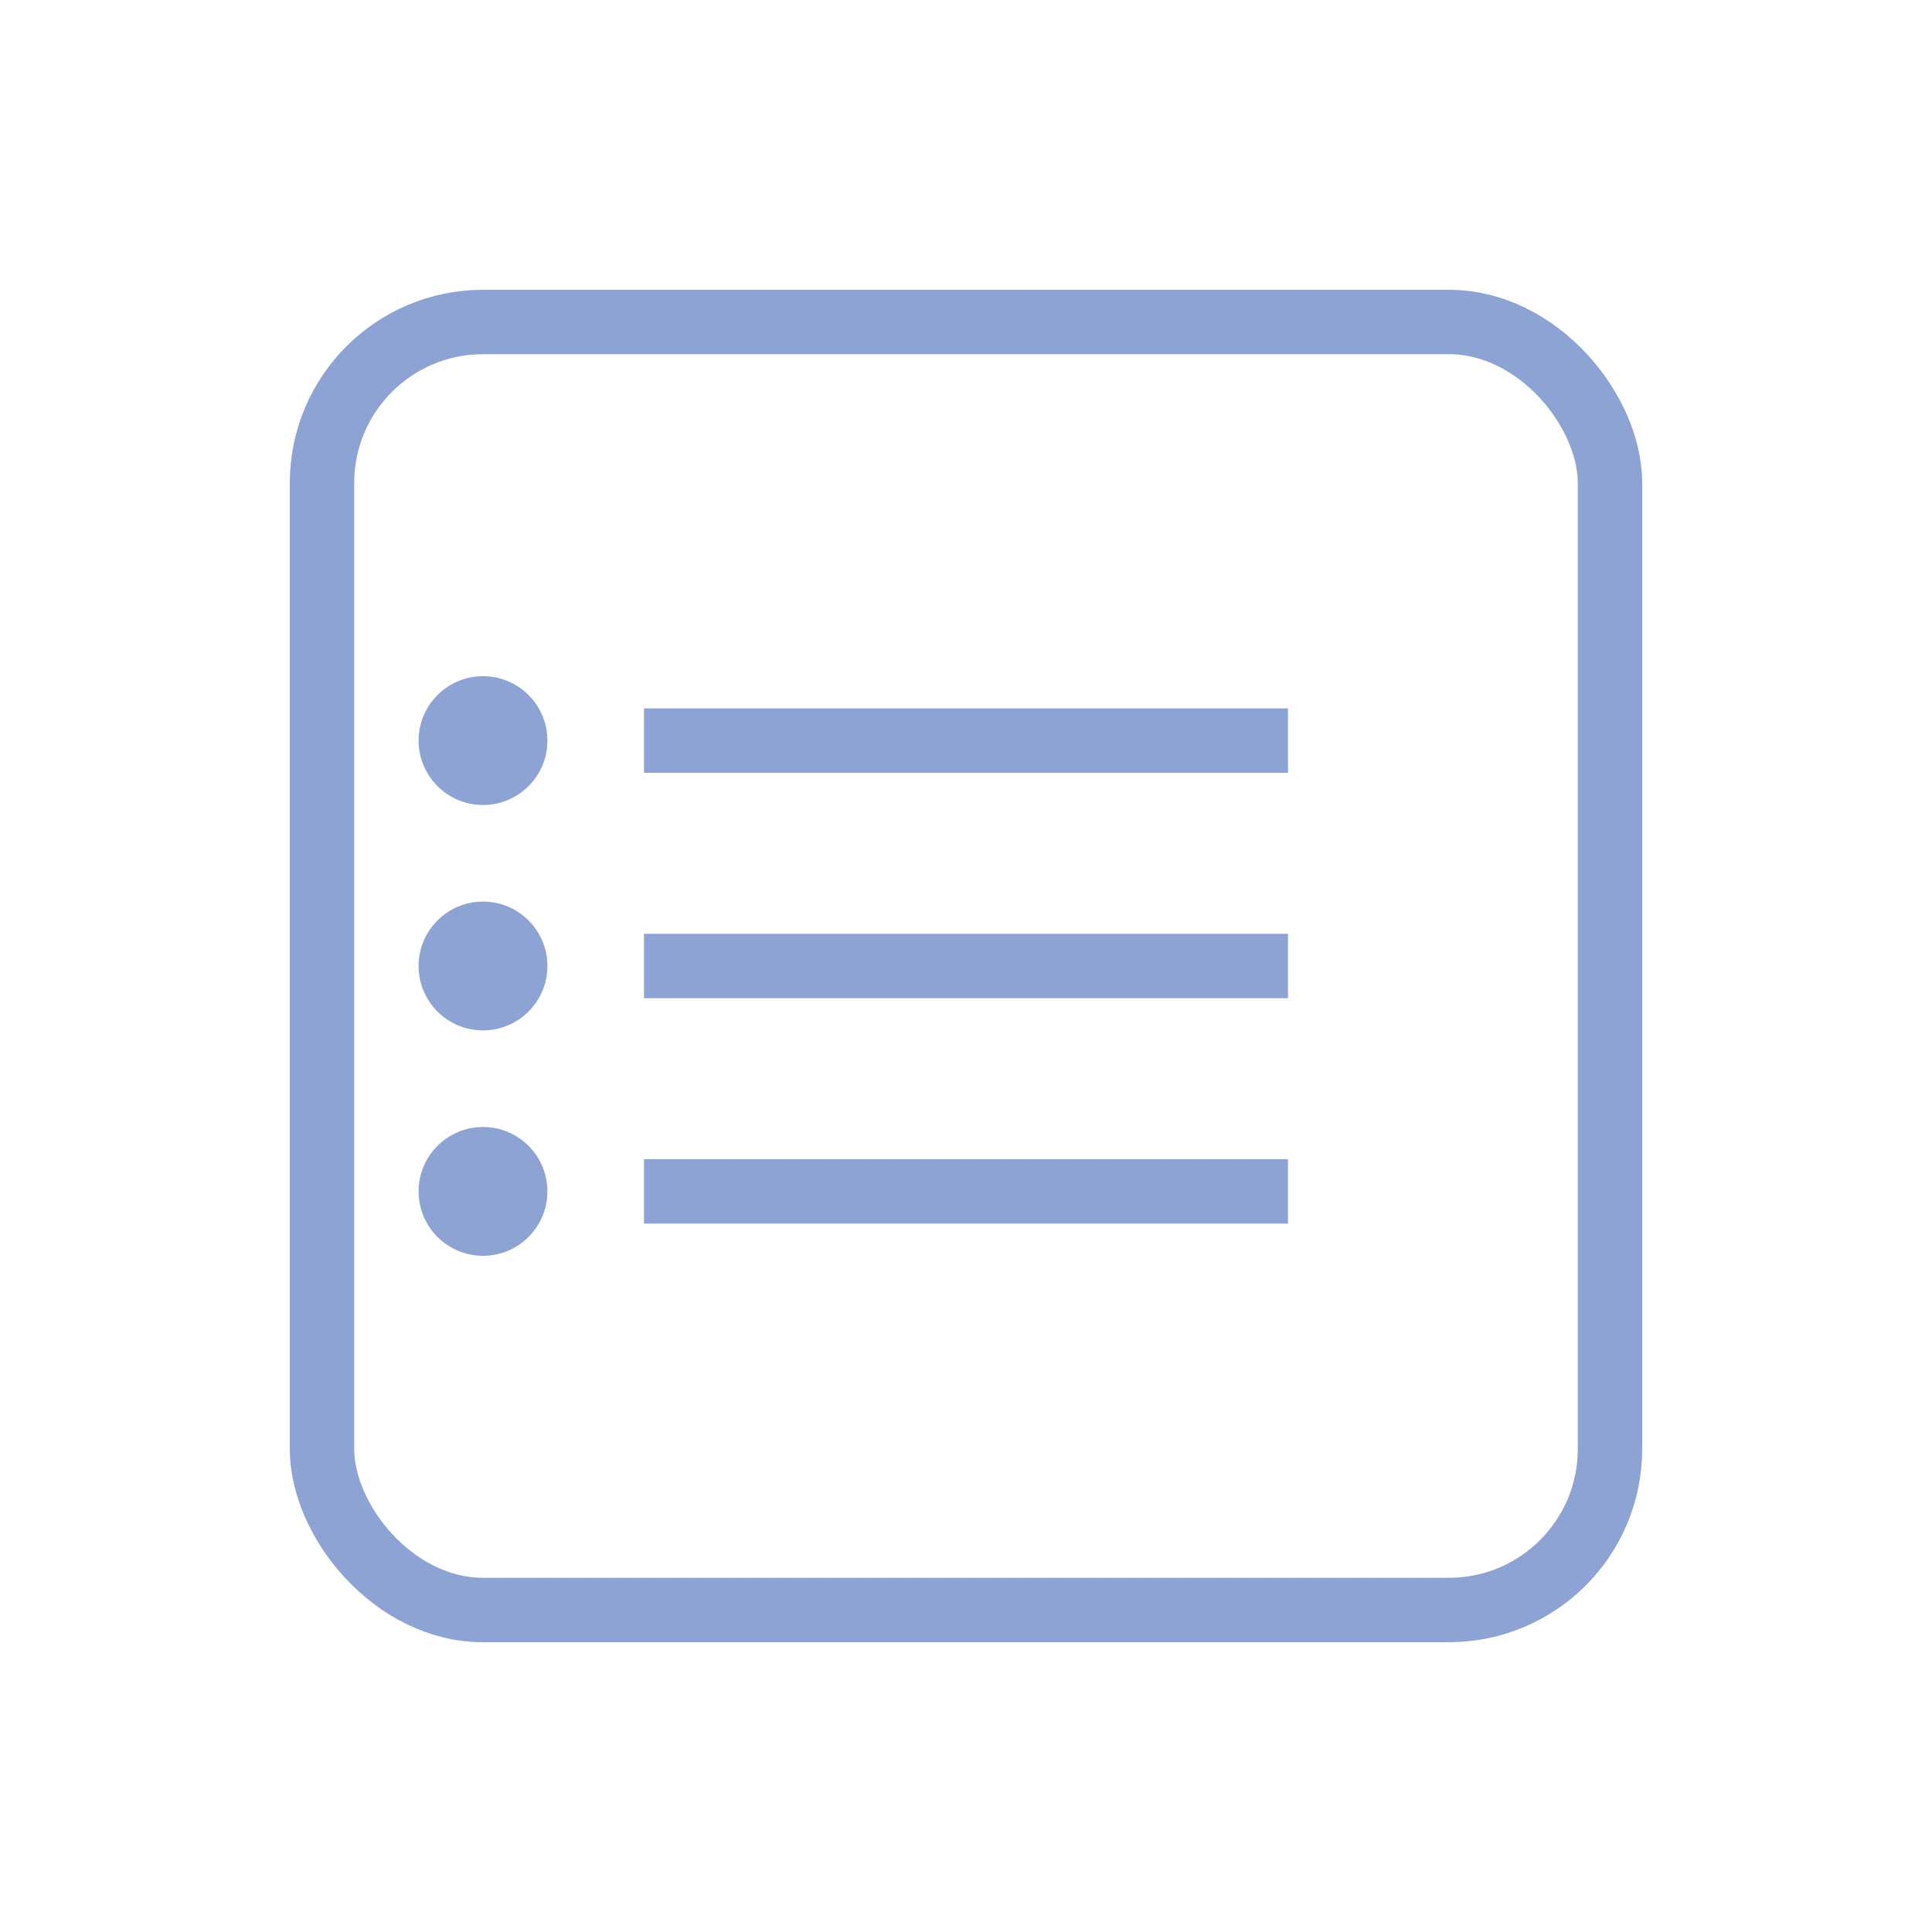
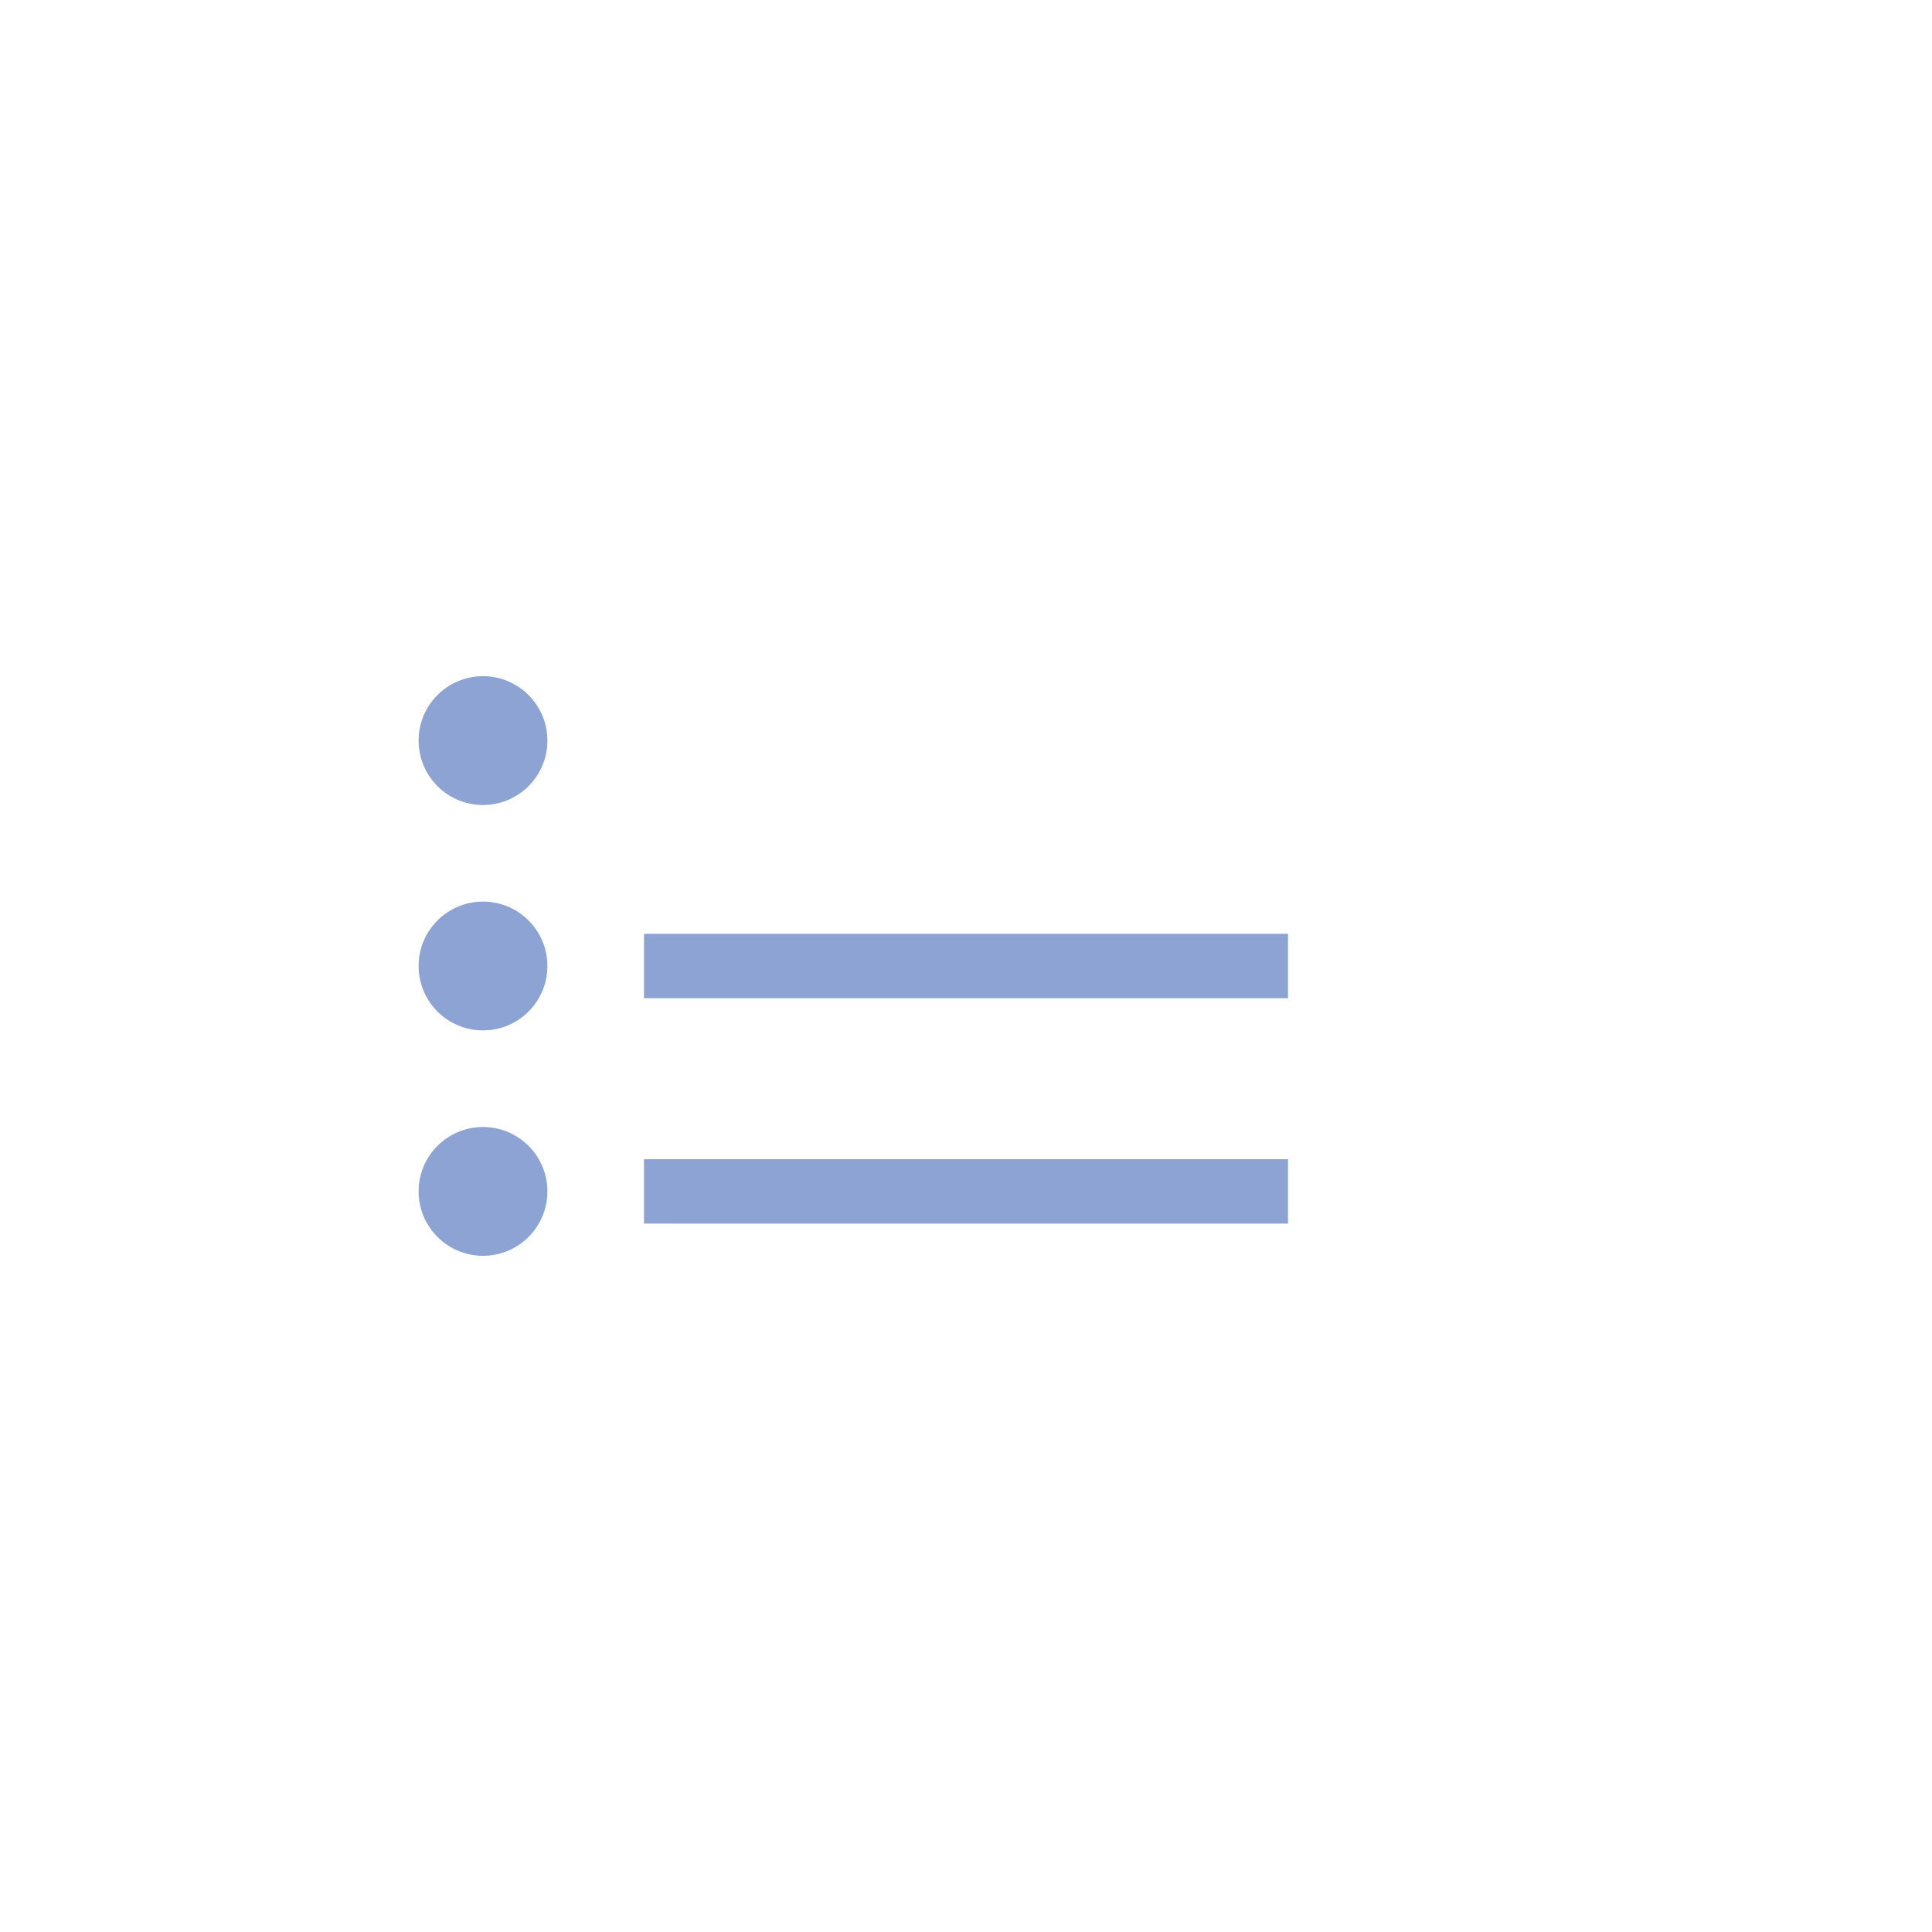
<svg xmlns="http://www.w3.org/2000/svg" width="60" height="60" viewBox="0 0 60 60" fill="none">
-   <rect x="10" y="10" width="40" height="40" rx="5" stroke="#8CA3D4" stroke-width="2" fill="none" />
-   <path d="M20 23H40" stroke="#8CA3D4" stroke-width="2" />
  <path d="M20 30H40" stroke="#8CA3D4" stroke-width="2" />
  <path d="M20 37H40" stroke="#8CA3D4" stroke-width="2" />
  <circle cx="15" cy="23" r="2" fill="#8CA3D4" />
  <circle cx="15" cy="30" r="2" fill="#8CA3D4" />
  <circle cx="15" cy="37" r="2" fill="#8CA3D4" />
</svg>